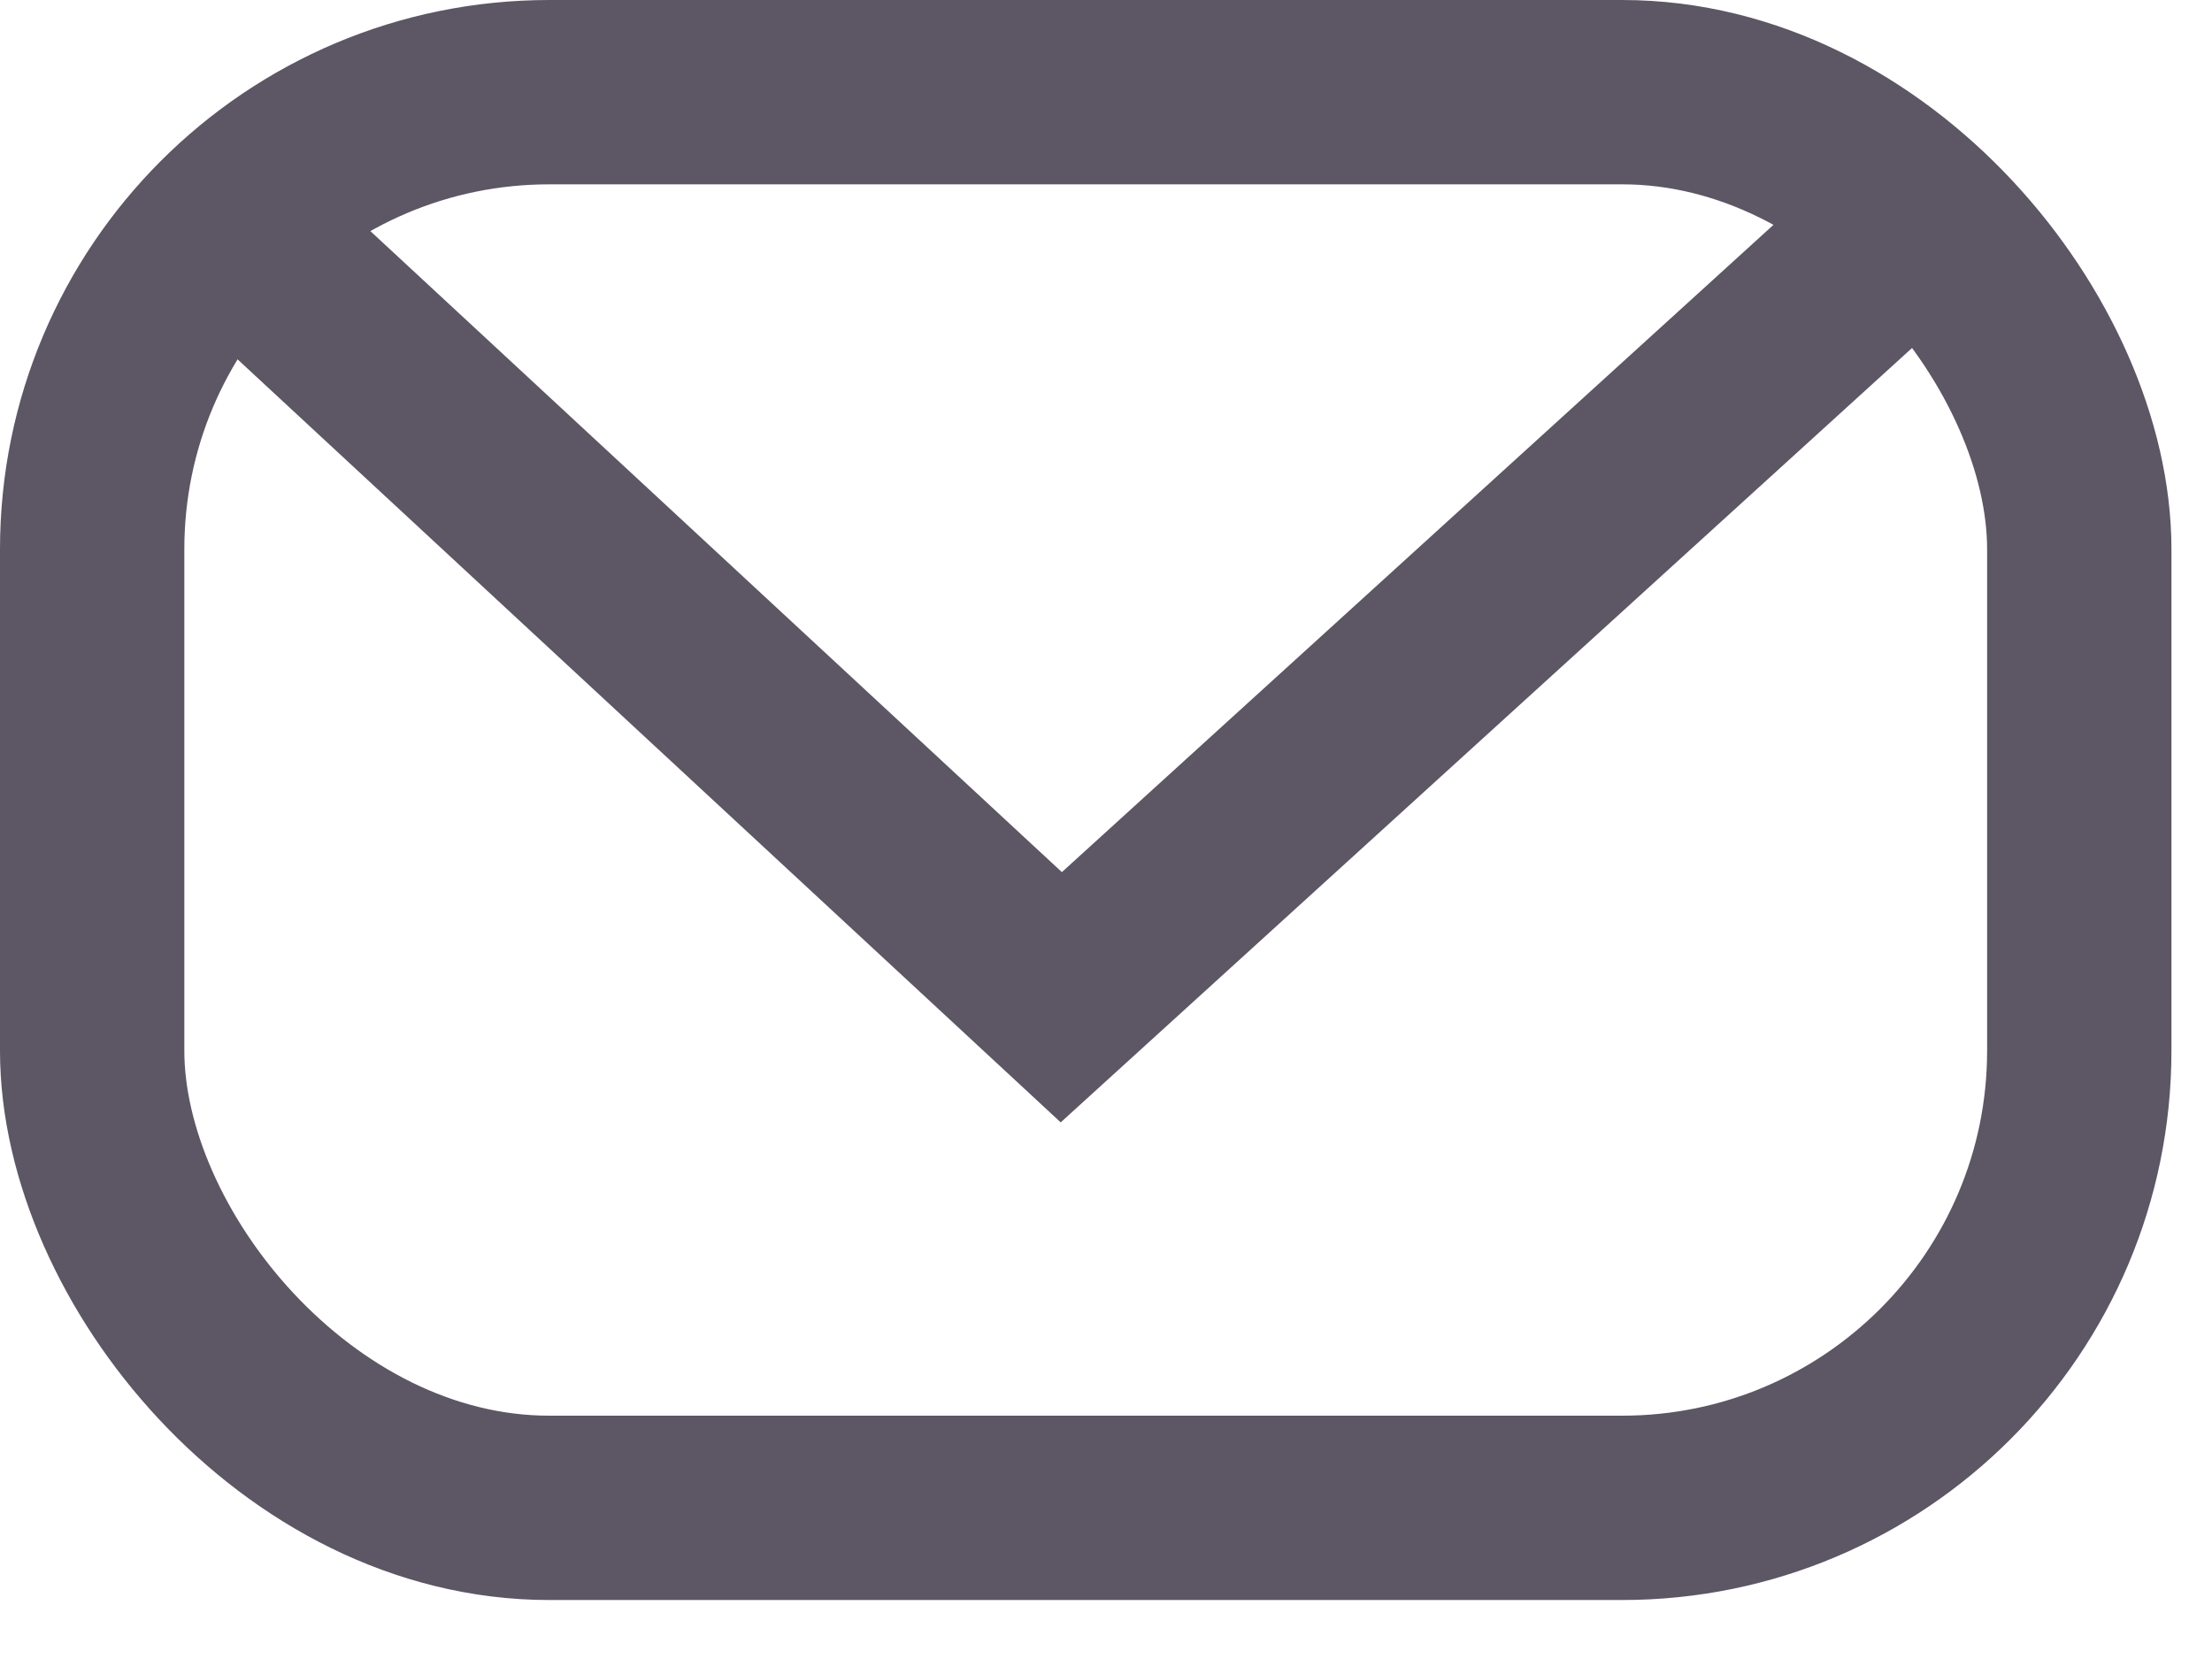
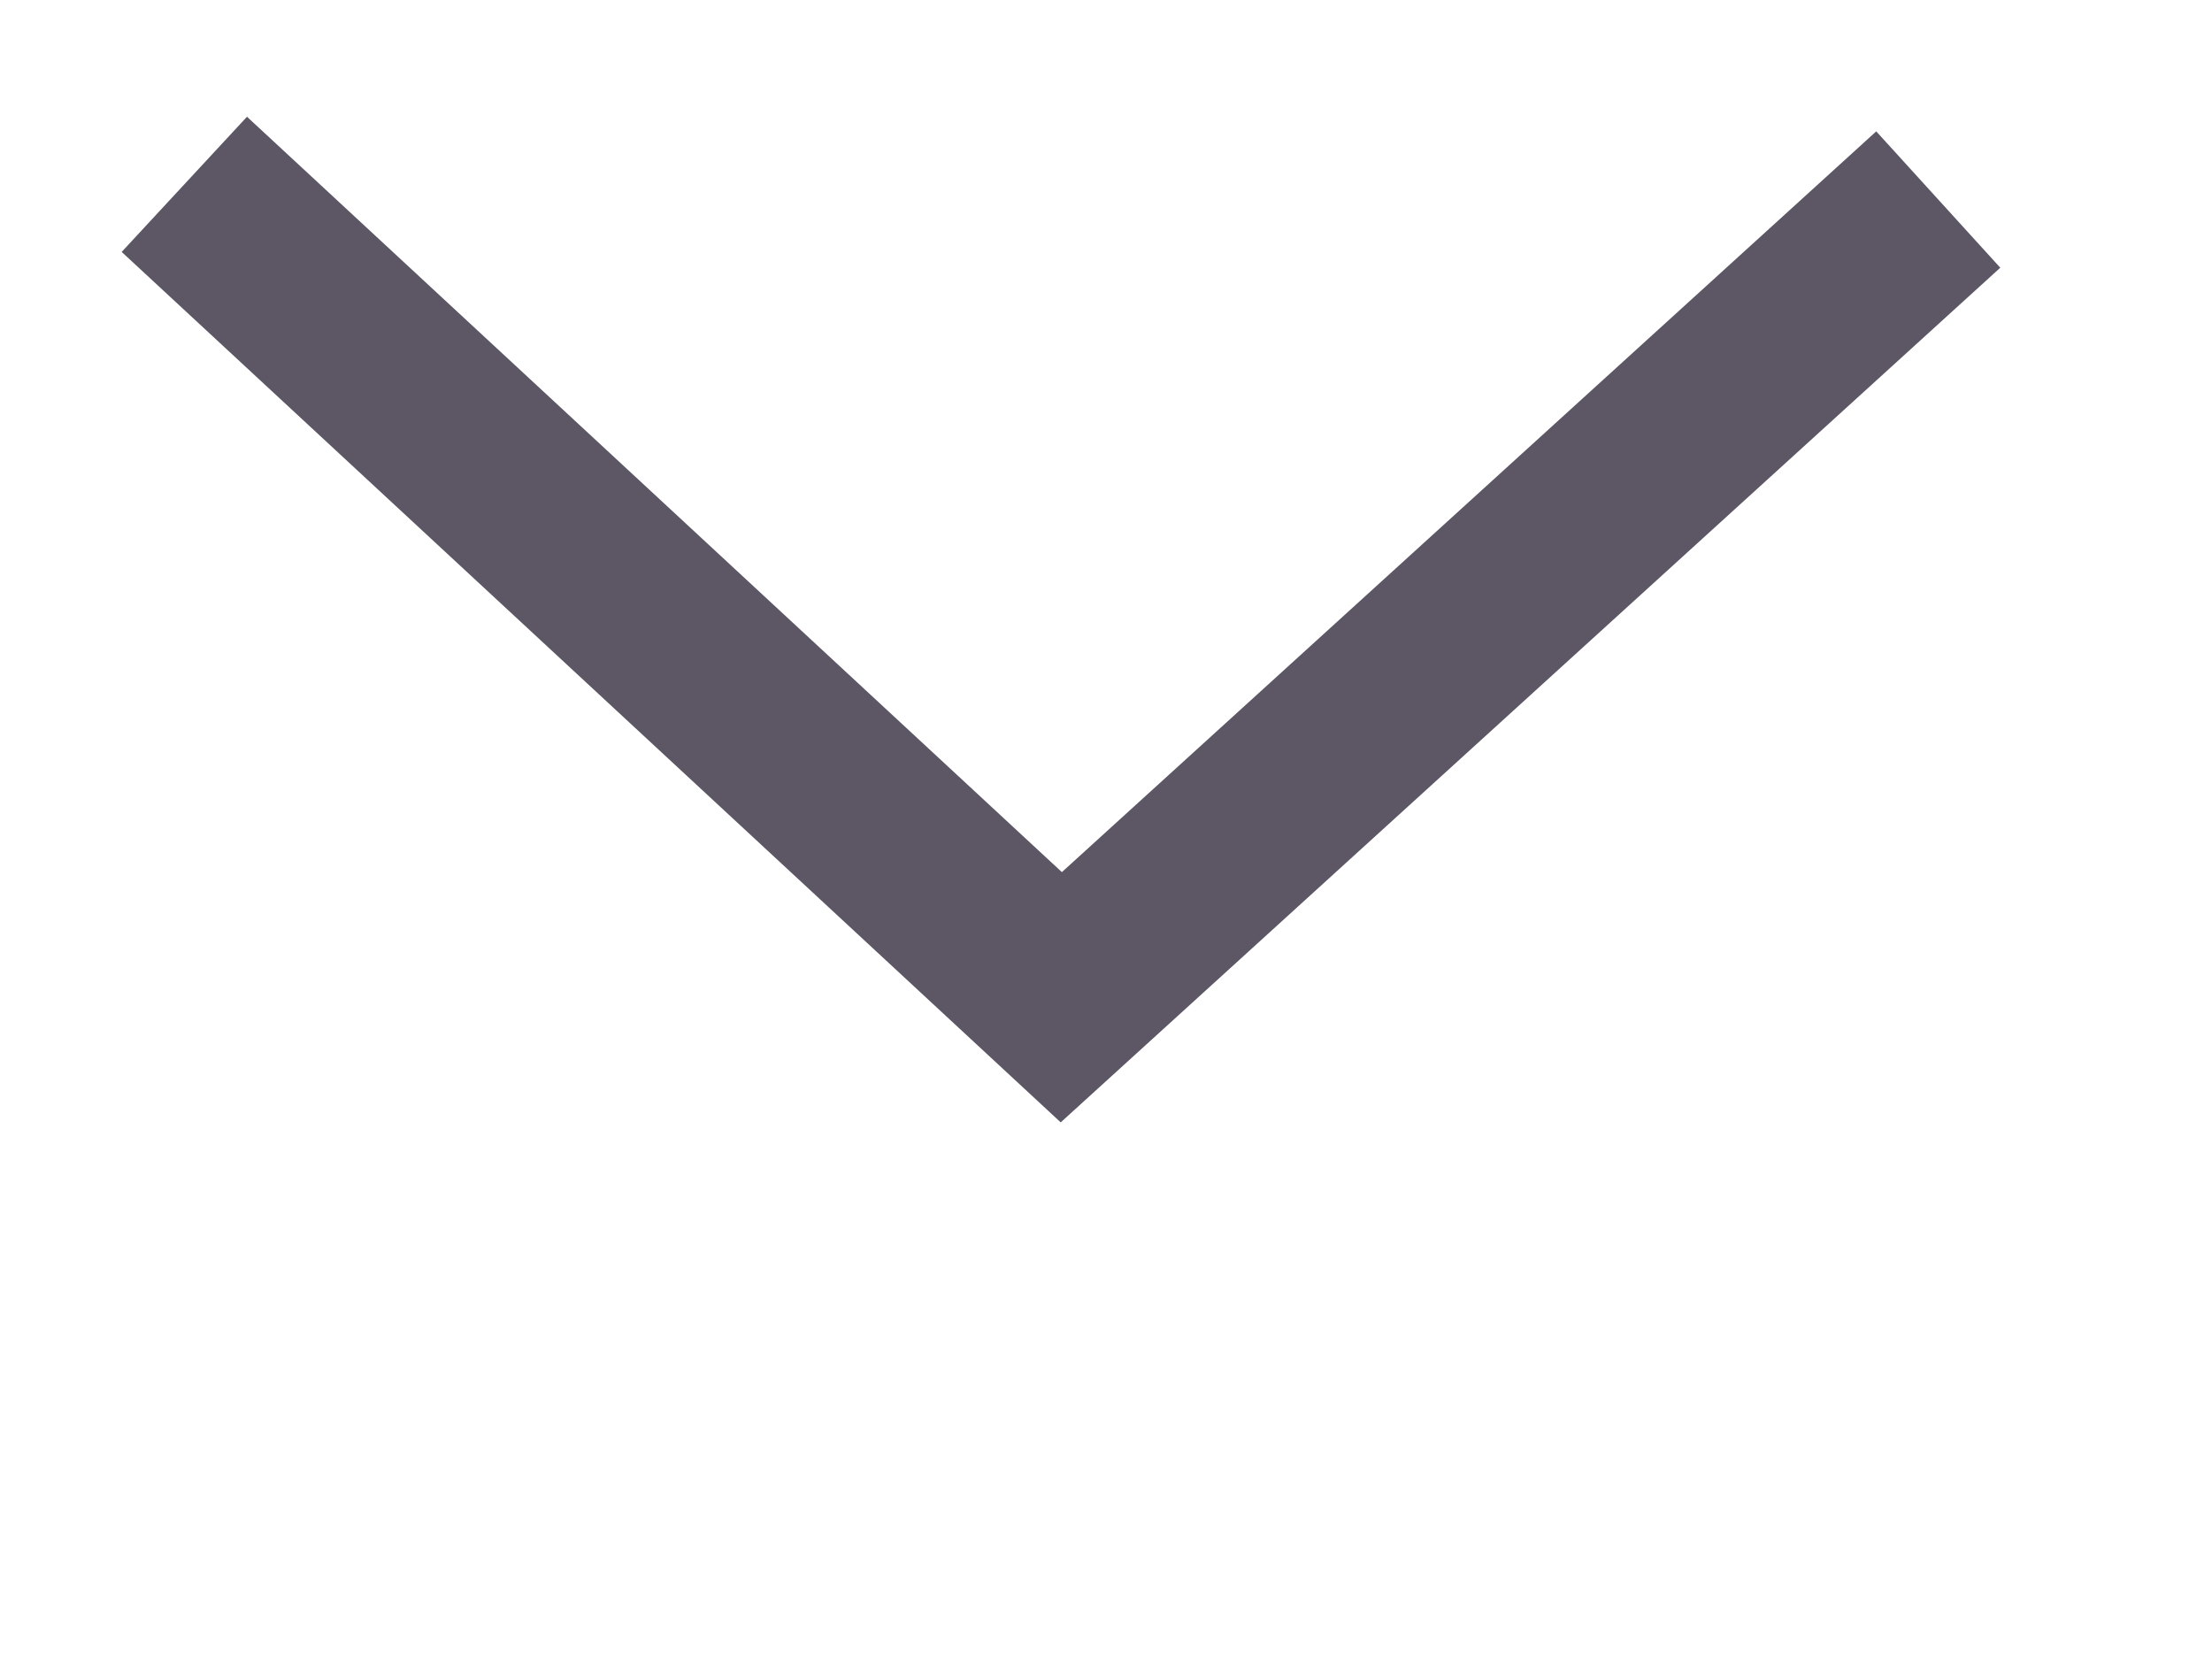
<svg xmlns="http://www.w3.org/2000/svg" width="24" height="18">
  <g fill="none" fill-rule="evenodd" stroke="#5D5664" stroke-width="2">
-     <rect width="21.56" height="15.36" x="1" y="1" rx="4.96" />
    <path d="M2 2l9.515 8.82 9.515-8.655" />
  </g>
</svg>